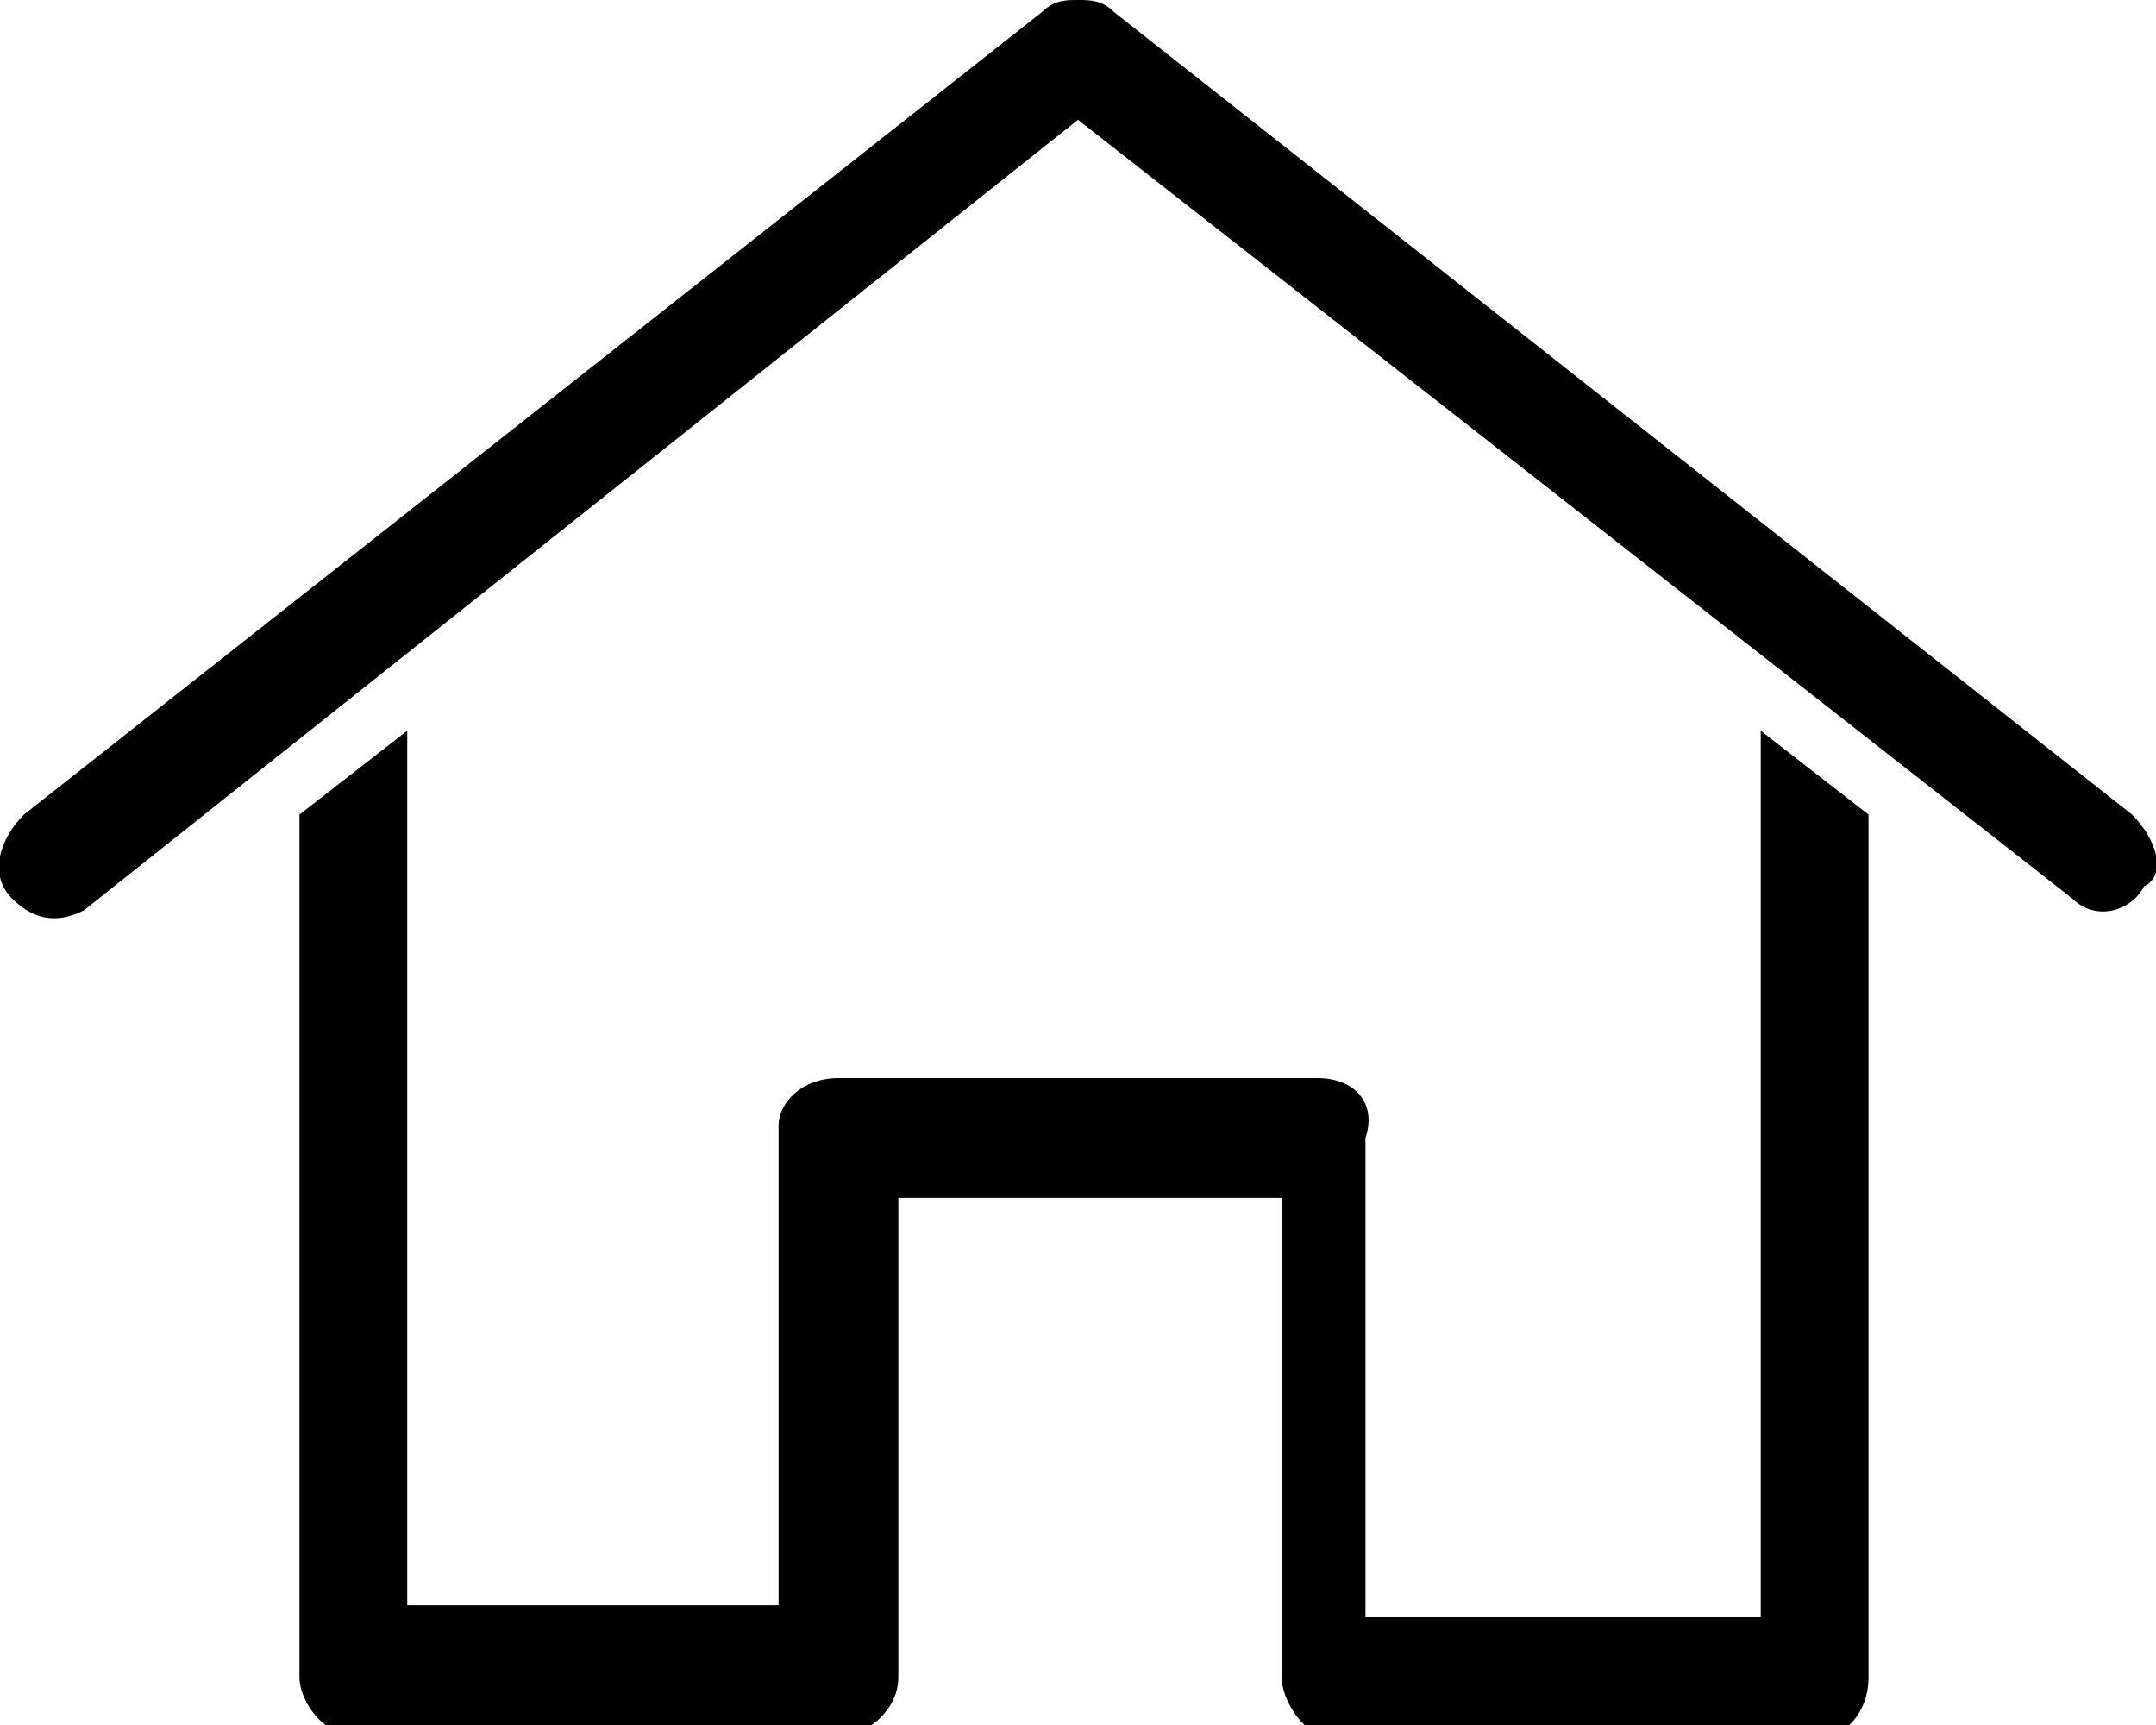
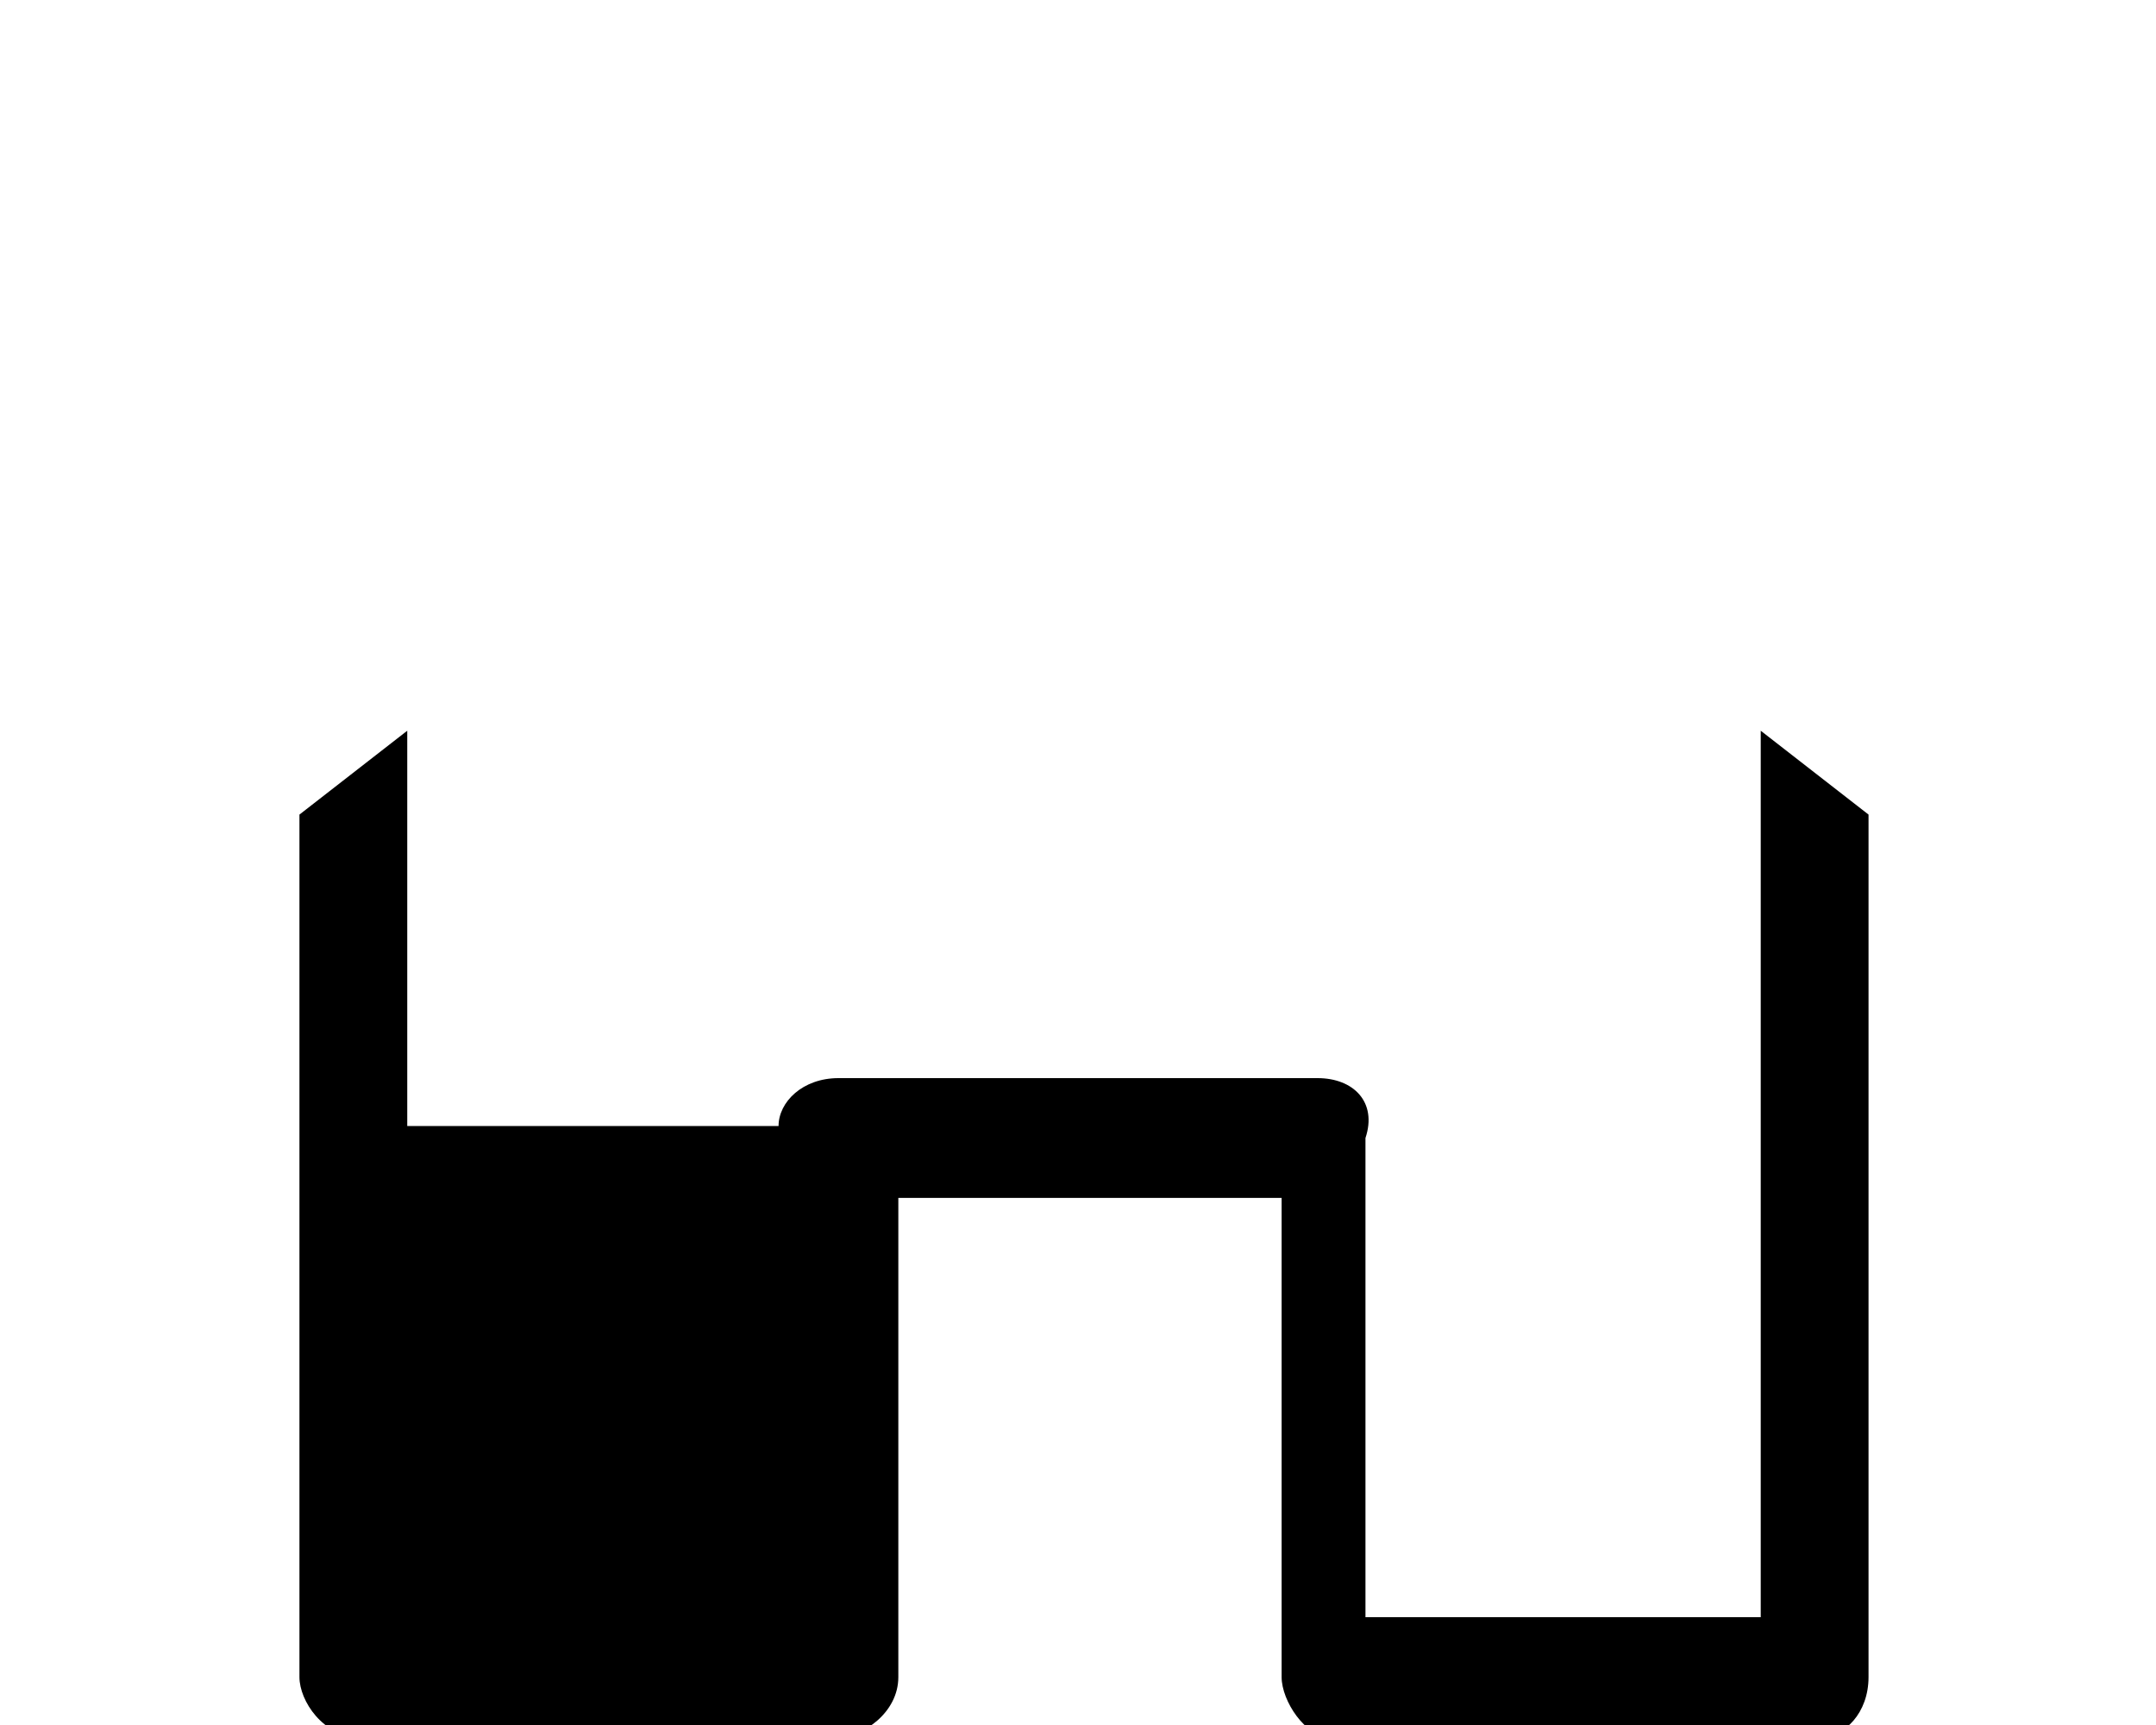
<svg xmlns="http://www.w3.org/2000/svg" version="1.1" id="Layer_1" x="0px" y="0px" viewBox="0 0 18 14.4" style="enable-background:new 0 0 18 14.4;" xml:space="preserve">
  <g>
-     <path d="M14.6,13.5h-3.2v-4C11.5,9.2,11.3,9,11,9c0,0,0,0,0,0H7C6.7,9,6.5,9.2,6.5,9.4v4H3.4V6.1L2.5,6.8v7.2   c0,0.2,0.2,0.5,0.5,0.5h4c0.2,0,0.5-0.2,0.5-0.5v-4h3.2v4c0,0.2,0.2,0.5,0.4,0.5h4.1c0.2,0,0.4-0.2,0.4-0.5V6.8l-0.9-0.7V13.5z" />
-     <path d="M17.8,6.8L9.3,0.1C9.2,0,9.1,0,9,0C8.9,0,8.8,0,8.7,0.1L0.2,6.8C0,7-0.1,7.3,0.1,7.5c0.2,0.2,0.4,0.2,0.6,0.1L9,1l8.3,6.5   c0.2,0.2,0.5,0.1,0.6-0.1C18.1,7.3,18,7,17.8,6.8z" />
+     <path d="M14.6,13.5h-3.2v-4C11.5,9.2,11.3,9,11,9c0,0,0,0,0,0H7C6.7,9,6.5,9.2,6.5,9.4H3.4V6.1L2.5,6.8v7.2   c0,0.2,0.2,0.5,0.5,0.5h4c0.2,0,0.5-0.2,0.5-0.5v-4h3.2v4c0,0.2,0.2,0.5,0.4,0.5h4.1c0.2,0,0.4-0.2,0.4-0.5V6.8l-0.9-0.7V13.5z" />
  </g>
</svg>